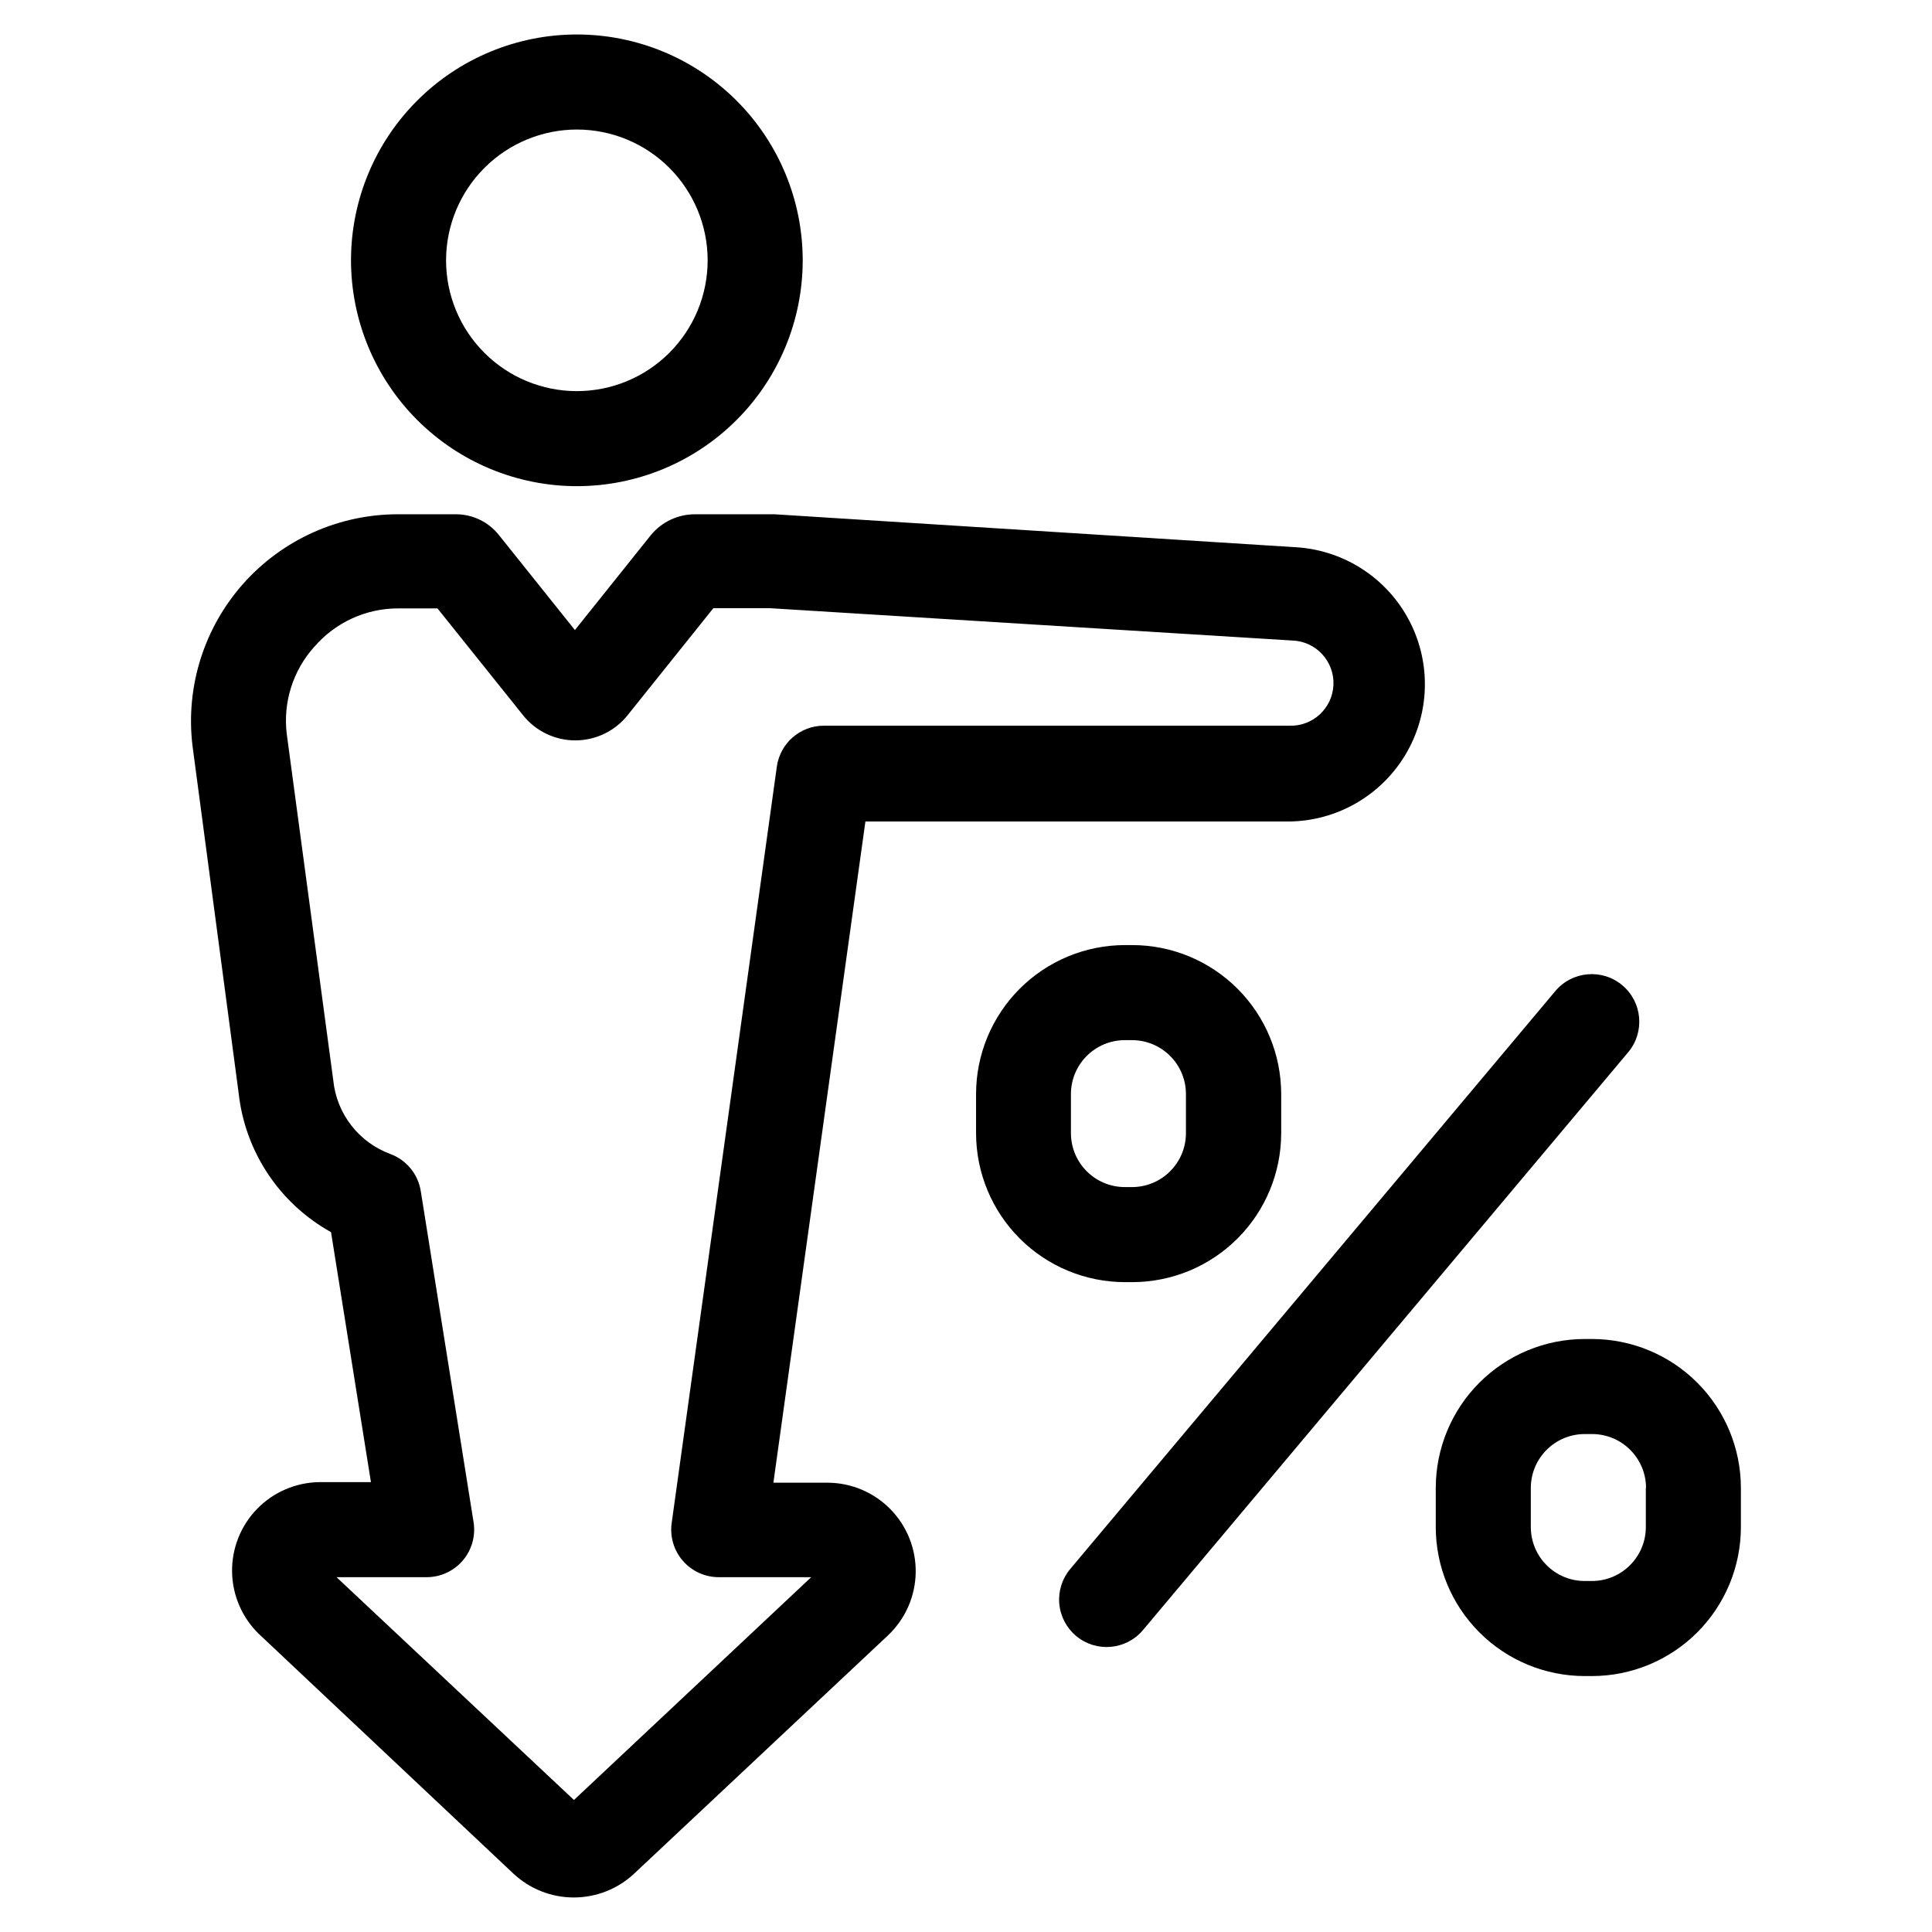
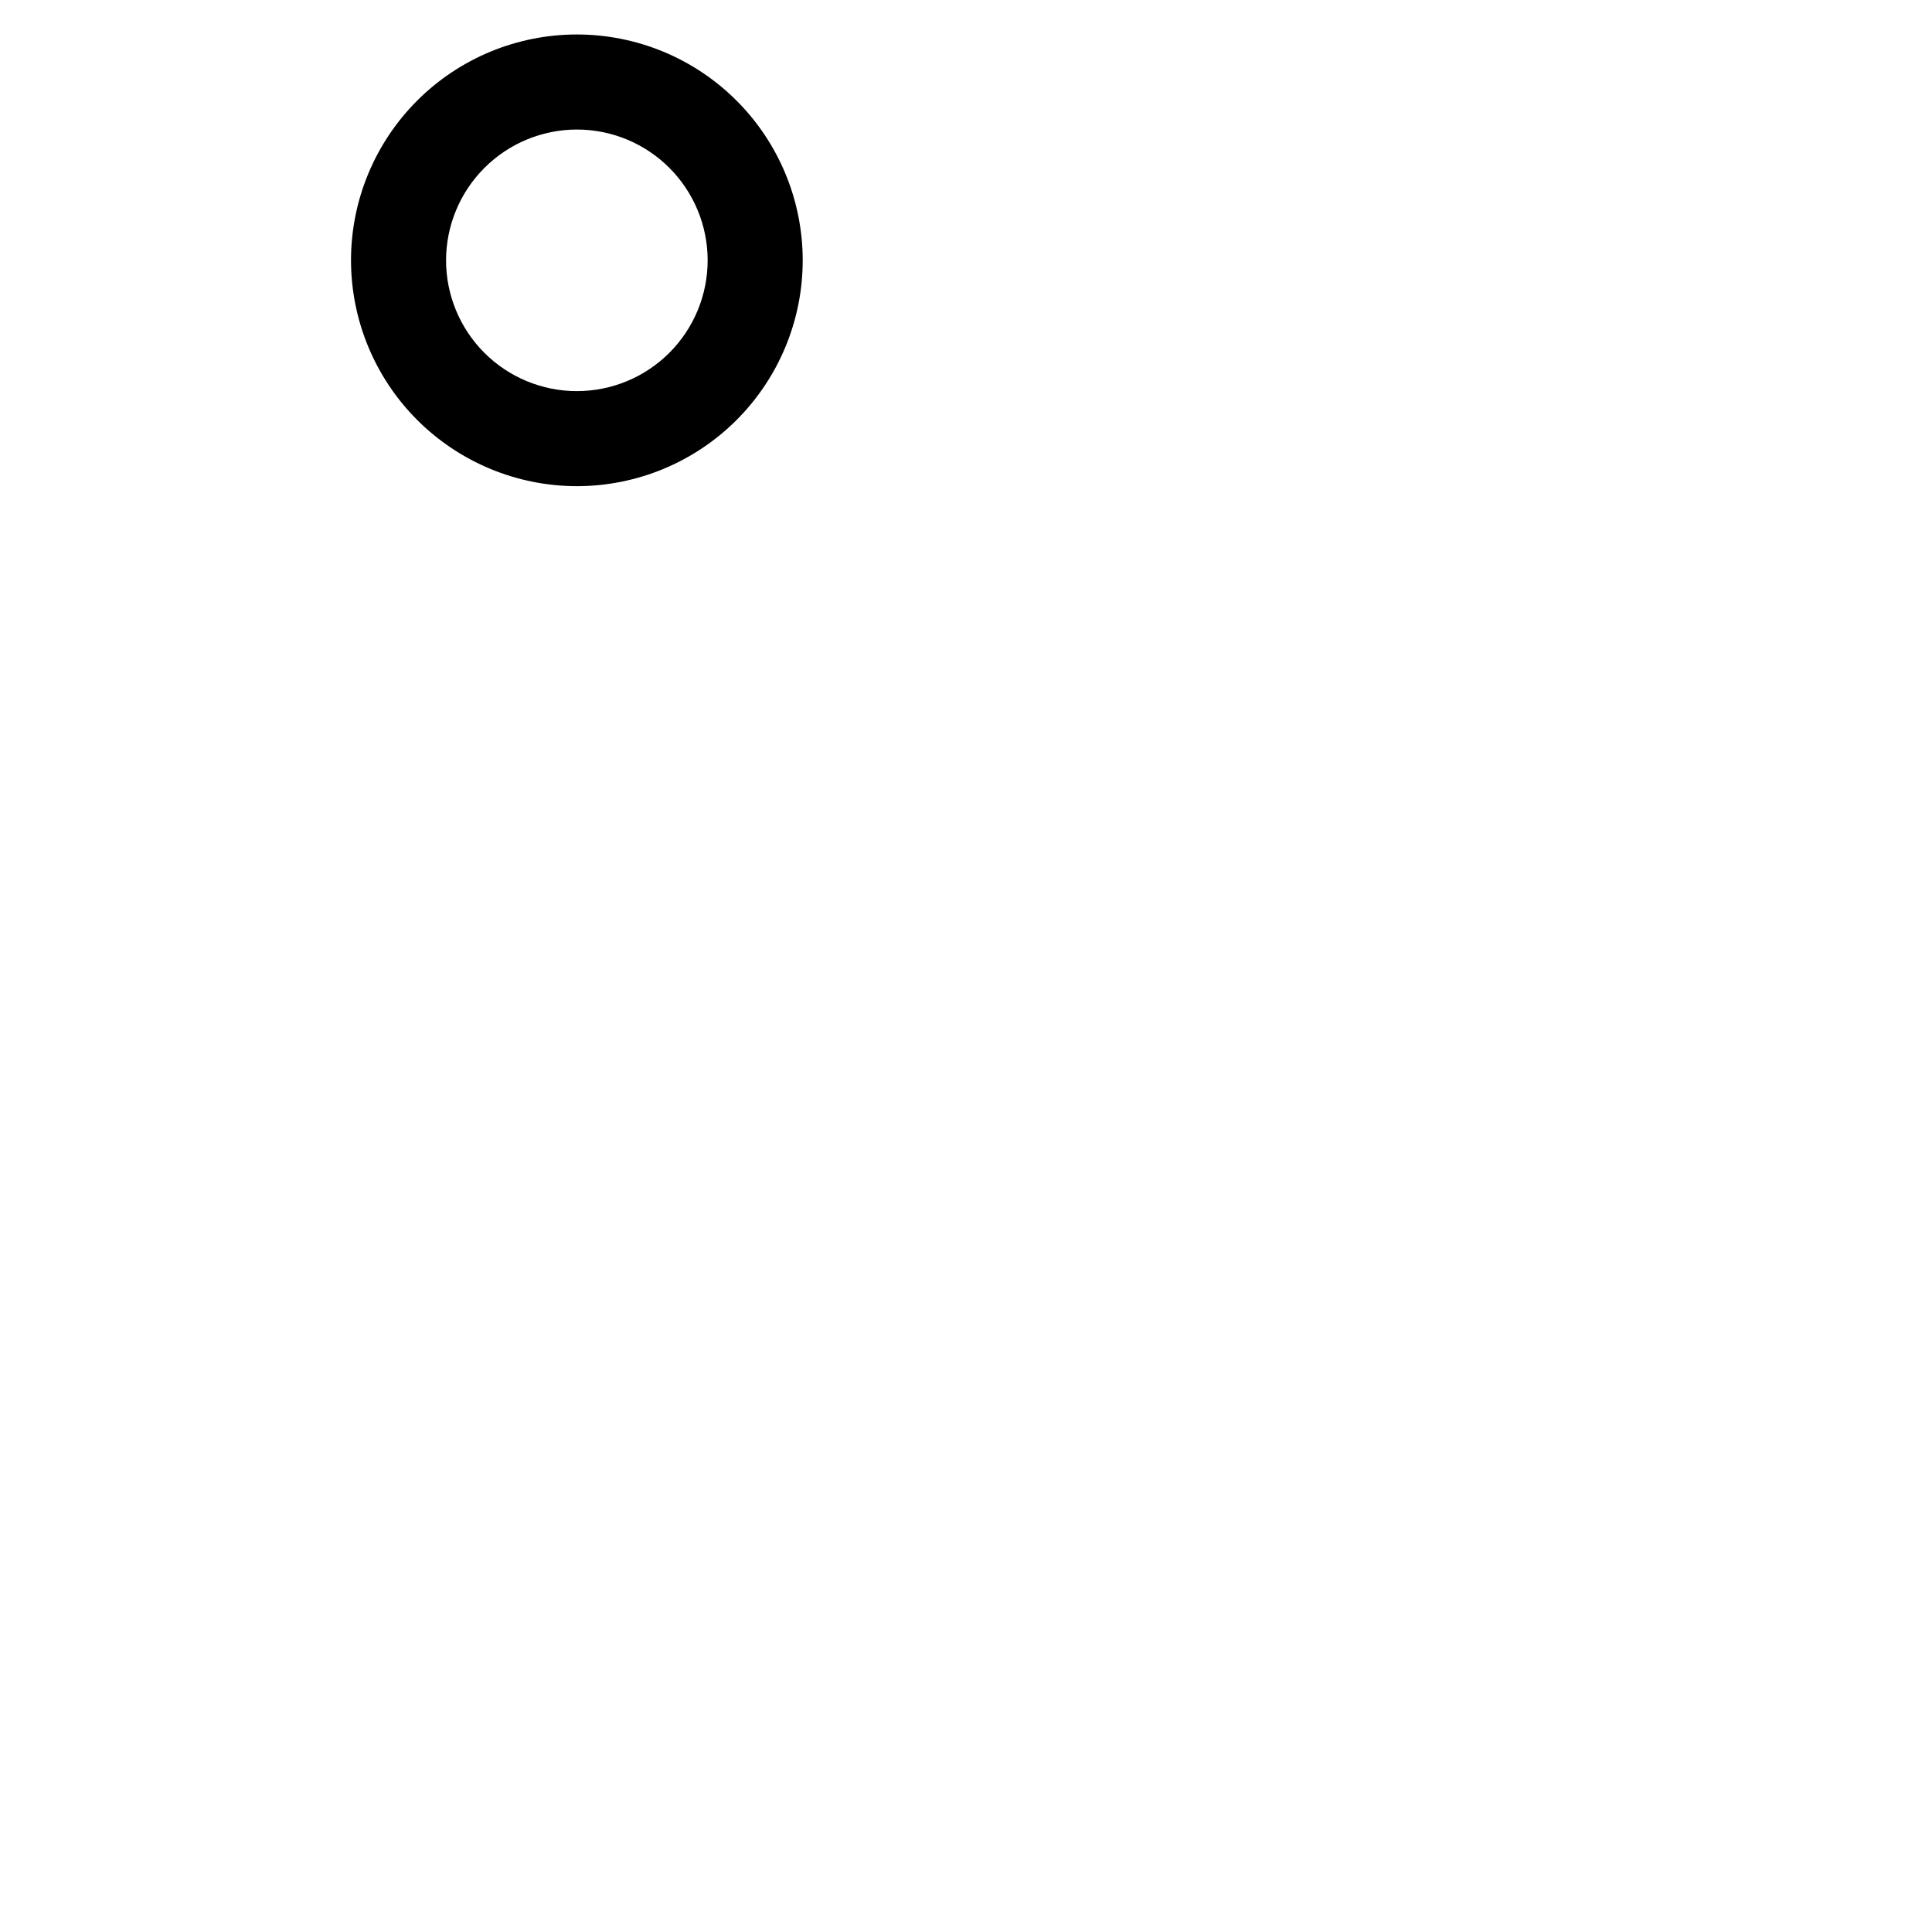
<svg xmlns="http://www.w3.org/2000/svg" fill="#000000" width="800px" height="800px" version="1.1" viewBox="144 144 512 512">
  <g>
-     <path d="m429.17 577.54c5.332 4.465 13.266 3.766 17.734-1.559l128.57-153.11c4.481-5.328 3.789-13.277-1.539-17.758s-13.277-3.793-17.758 1.535l-128.52 153.11c-2.164 2.555-3.219 5.867-2.938 9.203 0.285 3.34 1.887 6.426 4.449 8.578z" />
-     <path d="m563.94 498.85c-10.457 0.012-20.484 4.172-27.879 11.566-7.394 7.394-11.555 17.422-11.57 27.879v10.43c0.016 10.457 4.176 20.484 11.57 27.879 7.394 7.394 17.422 11.555 27.879 11.57h1.965c10.457-0.016 20.484-4.176 27.879-11.57 7.394-7.394 11.559-17.422 11.57-27.879v-10.43c-0.012-10.457-4.176-20.484-11.57-27.879-7.394-7.394-17.422-11.555-27.879-11.566zm16.223 39.449v10.43-0.004c-0.027 7.863-6.394 14.23-14.258 14.258h-1.965c-7.863-0.027-14.23-6.394-14.258-14.258v-10.43c0.027-7.863 6.394-14.23 14.258-14.258h1.965c7.883 0 14.281 6.375 14.309 14.258z" />
-     <path d="m444.08 483.78c10.457-0.012 20.484-4.172 27.879-11.566 7.394-7.398 11.555-17.422 11.57-27.883v-10.426c-0.016-10.461-4.176-20.484-11.57-27.879-7.394-7.398-17.422-11.559-27.879-11.57h-1.965c-10.457 0.012-20.484 4.172-27.879 11.57-7.394 7.394-11.555 17.418-11.57 27.879v10.426c0.016 10.461 4.176 20.484 11.57 27.883 7.394 7.394 17.422 11.555 27.879 11.566zm-16.273-39.449v-10.426c0.027-7.863 6.394-14.23 14.258-14.258h1.965c7.863 0.027 14.23 6.394 14.258 14.258v10.426c-0.027 7.863-6.394 14.23-14.258 14.258h-1.965c-7.863-0.027-14.23-6.394-14.258-14.258z" />
    <path d="m296.87 272.84c15.875 0 31.098-6.305 42.324-17.531 11.223-11.223 17.531-26.445 17.531-42.32s-6.309-31.098-17.531-42.32c-11.227-11.227-26.449-17.531-42.324-17.531-15.871 0-31.098 6.305-42.32 17.531-11.227 11.223-17.531 26.445-17.531 42.32 0.016 15.871 6.324 31.086 17.547 42.309 11.219 11.219 26.438 17.531 42.305 17.543zm0-94.512c9.195 0 18.012 3.648 24.512 10.152 6.5 6.5 10.152 15.316 10.152 24.508s-3.652 18.008-10.152 24.512c-6.5 6.5-15.316 10.152-24.512 10.152-9.191 0-18.008-3.652-24.508-10.152-6.5-6.504-10.152-15.32-10.152-24.512 0.012-9.188 3.668-17.996 10.168-24.496 6.496-6.496 15.305-10.152 24.492-10.164z" />
-     <path d="m207.24 433.65c1.691 15.539 10.82 29.289 24.484 36.879l10.578 66.25h-13.602c-6.238 0.062-12.195 2.609-16.551 7.074-4.356 4.469-6.746 10.488-6.648 16.727 0.102 6.238 2.684 12.18 7.18 16.504l67.359 63.43c4.34 4.07 10.07 6.336 16.02 6.336 5.953 0 11.68-2.266 16.02-6.336l67.41-63.277c4.496-4.324 7.078-10.266 7.18-16.504 0.098-6.238-2.293-12.258-6.648-16.727-4.356-4.469-10.312-7.016-16.551-7.074h-14.512l24.383-175.23 112.3 0.004c12.629-0.145 24.281-6.824 30.781-17.652s6.918-24.25 1.105-35.465c-5.812-11.211-17.023-18.605-29.617-19.535l-138.65-8.766h-21.008c-4.539-0.023-8.852 1.992-11.742 5.492l-20.152 25.191-20.152-25.191c-2.769-3.484-6.984-5.504-11.434-5.492h-15.316c-15.656-0.008-30.566 6.684-40.977 18.379-10.406 11.695-15.312 27.285-13.484 42.836zm20.152-118.34c5.562-6.406 13.633-10.082 22.117-10.078h10.43l22.672 28.312-0.004 0.004c3.367 4.211 8.465 6.664 13.855 6.664s10.492-2.453 13.855-6.664l22.723-28.363h15.113l138.39 8.566 0.004-0.004c6.231 0.25 11.082 5.508 10.832 11.738-0.254 6.234-5.508 11.082-11.742 10.832h-123.28c-6.301-0.008-11.637 4.641-12.492 10.883l-27.863 200.41c-0.512 3.617 0.574 7.277 2.969 10.031 2.398 2.758 5.875 4.336 9.527 4.328h24.484l-62.875 59.047-62.926-59.047h23.879c3.688 0 7.184-1.609 9.578-4.41s3.441-6.512 2.867-10.148l-13.957-87.512c-0.641-4.598-3.758-8.469-8.109-10.078-4.094-1.508-7.68-4.133-10.352-7.582-2.672-3.445-4.324-7.574-4.762-11.914l-12.344-91.895c-0.996-8.395 1.688-16.805 7.356-23.074z" />
  </g>
</svg>